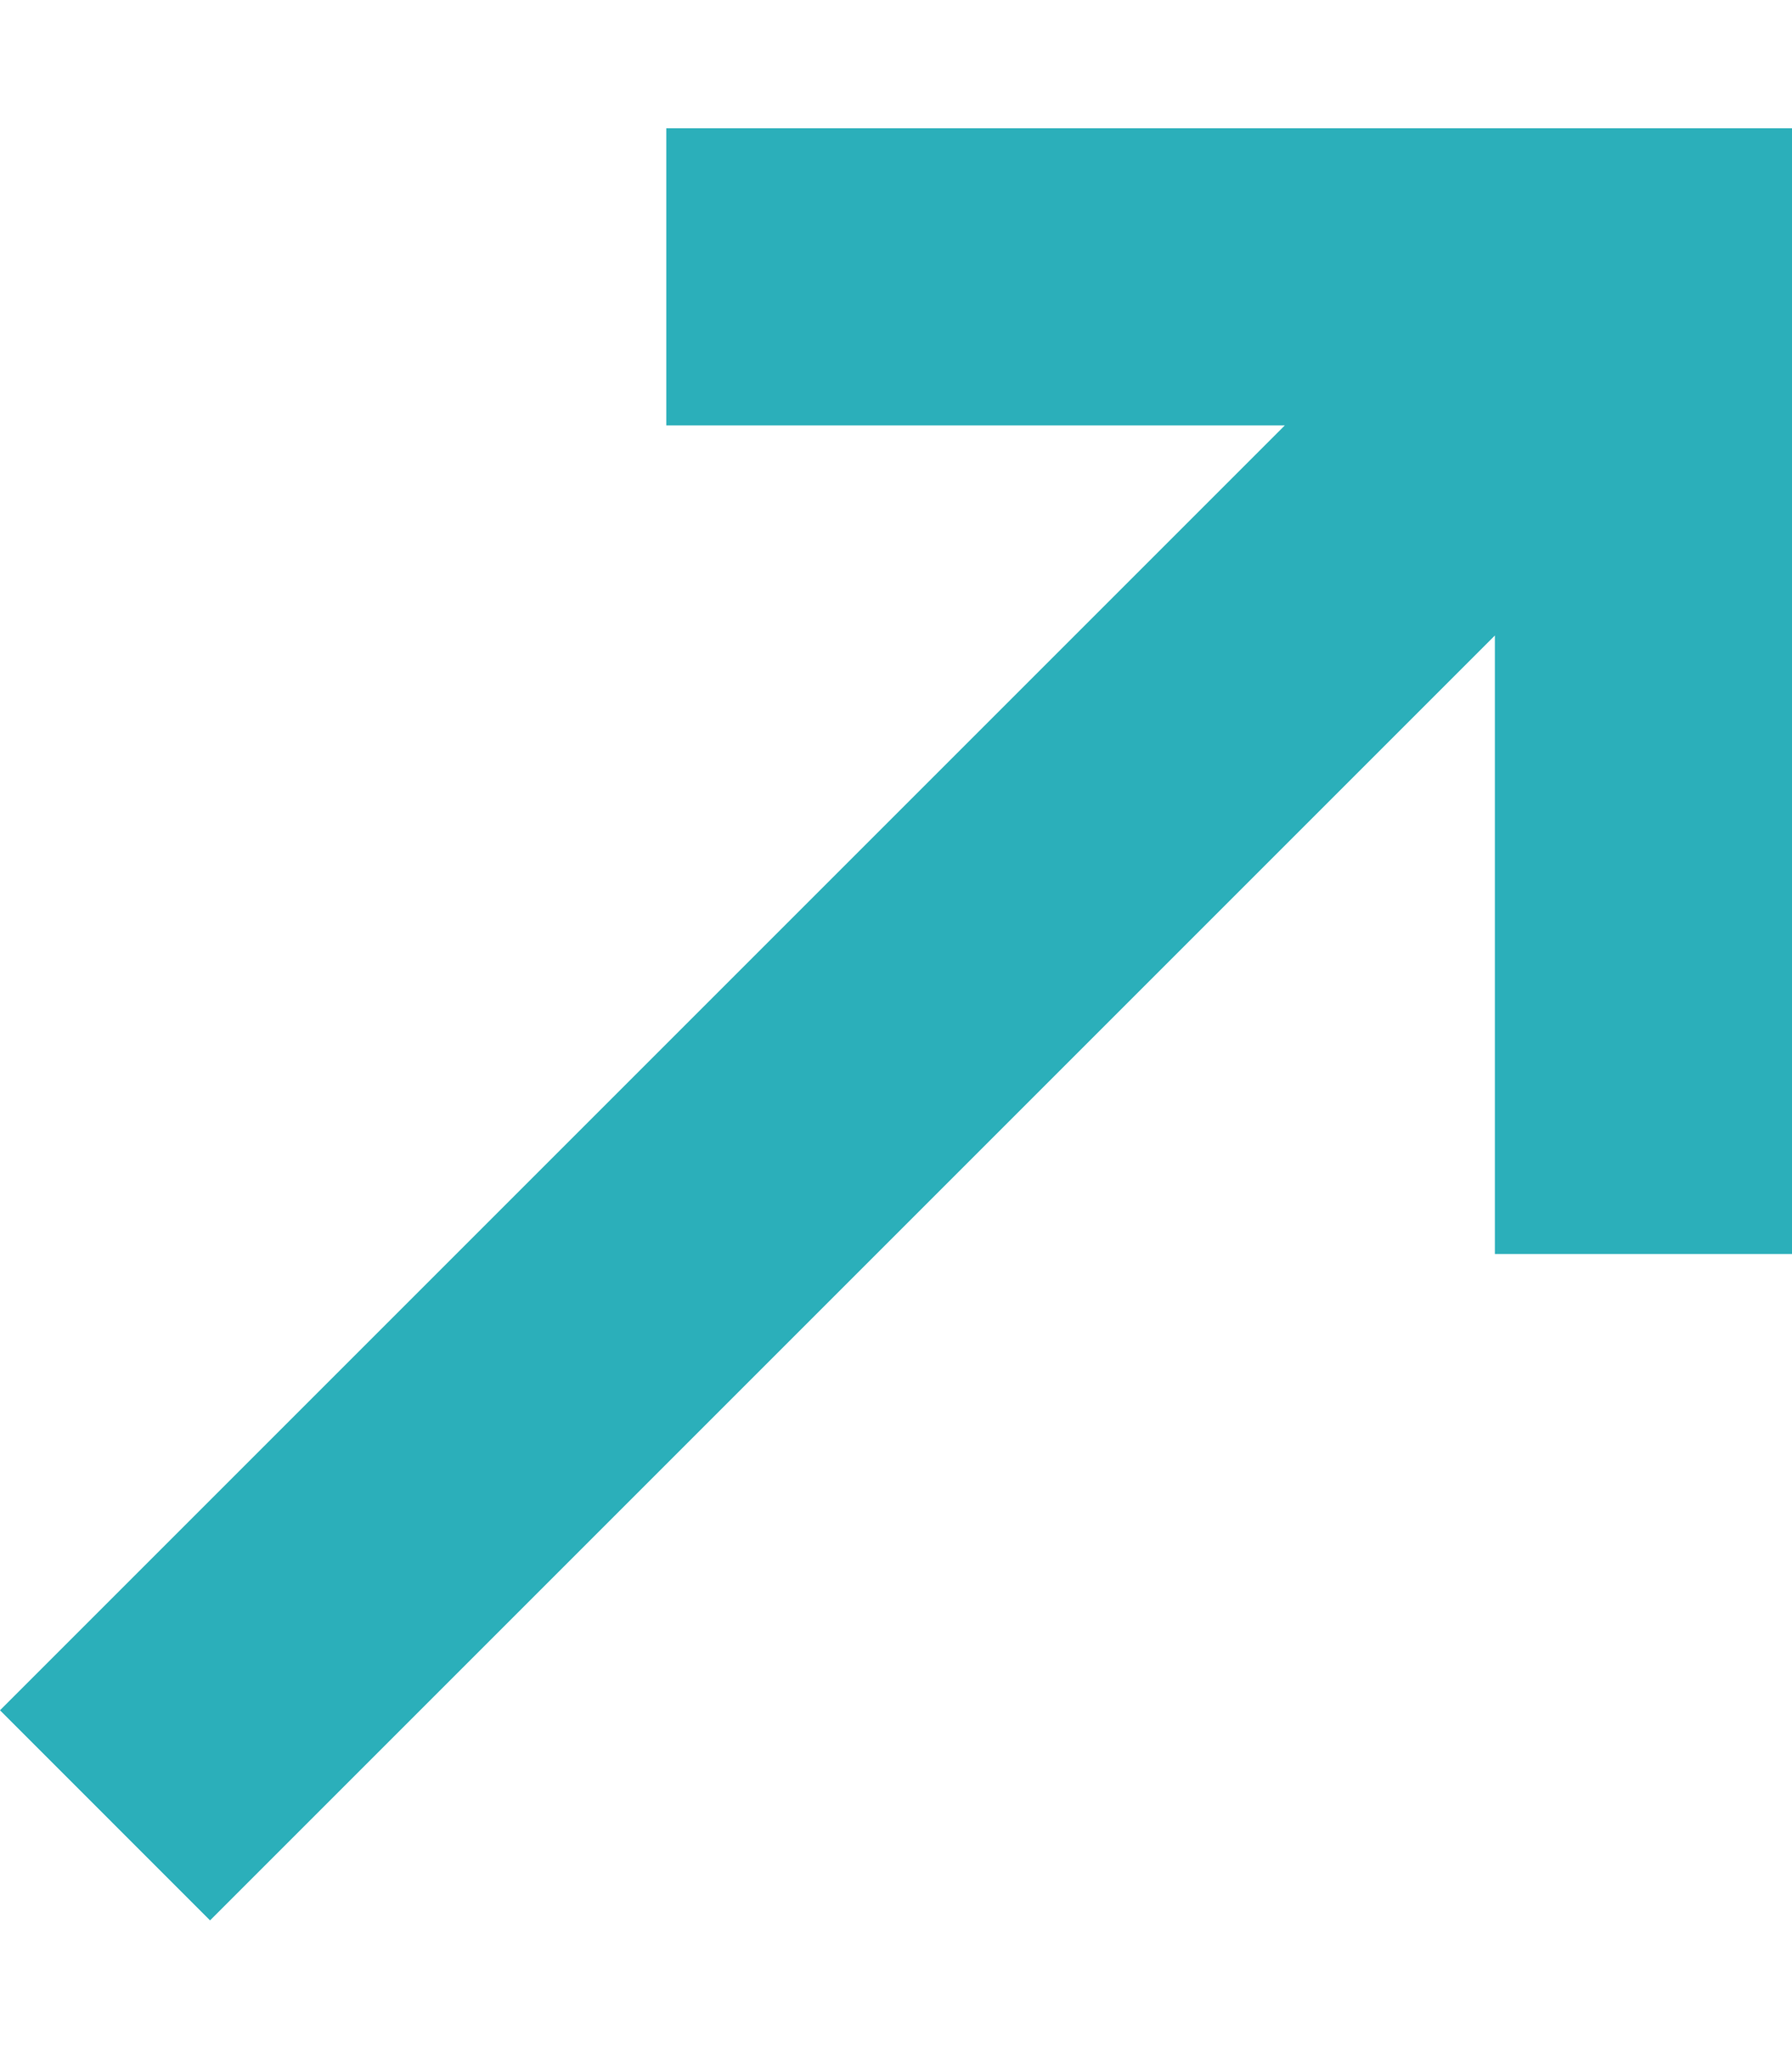
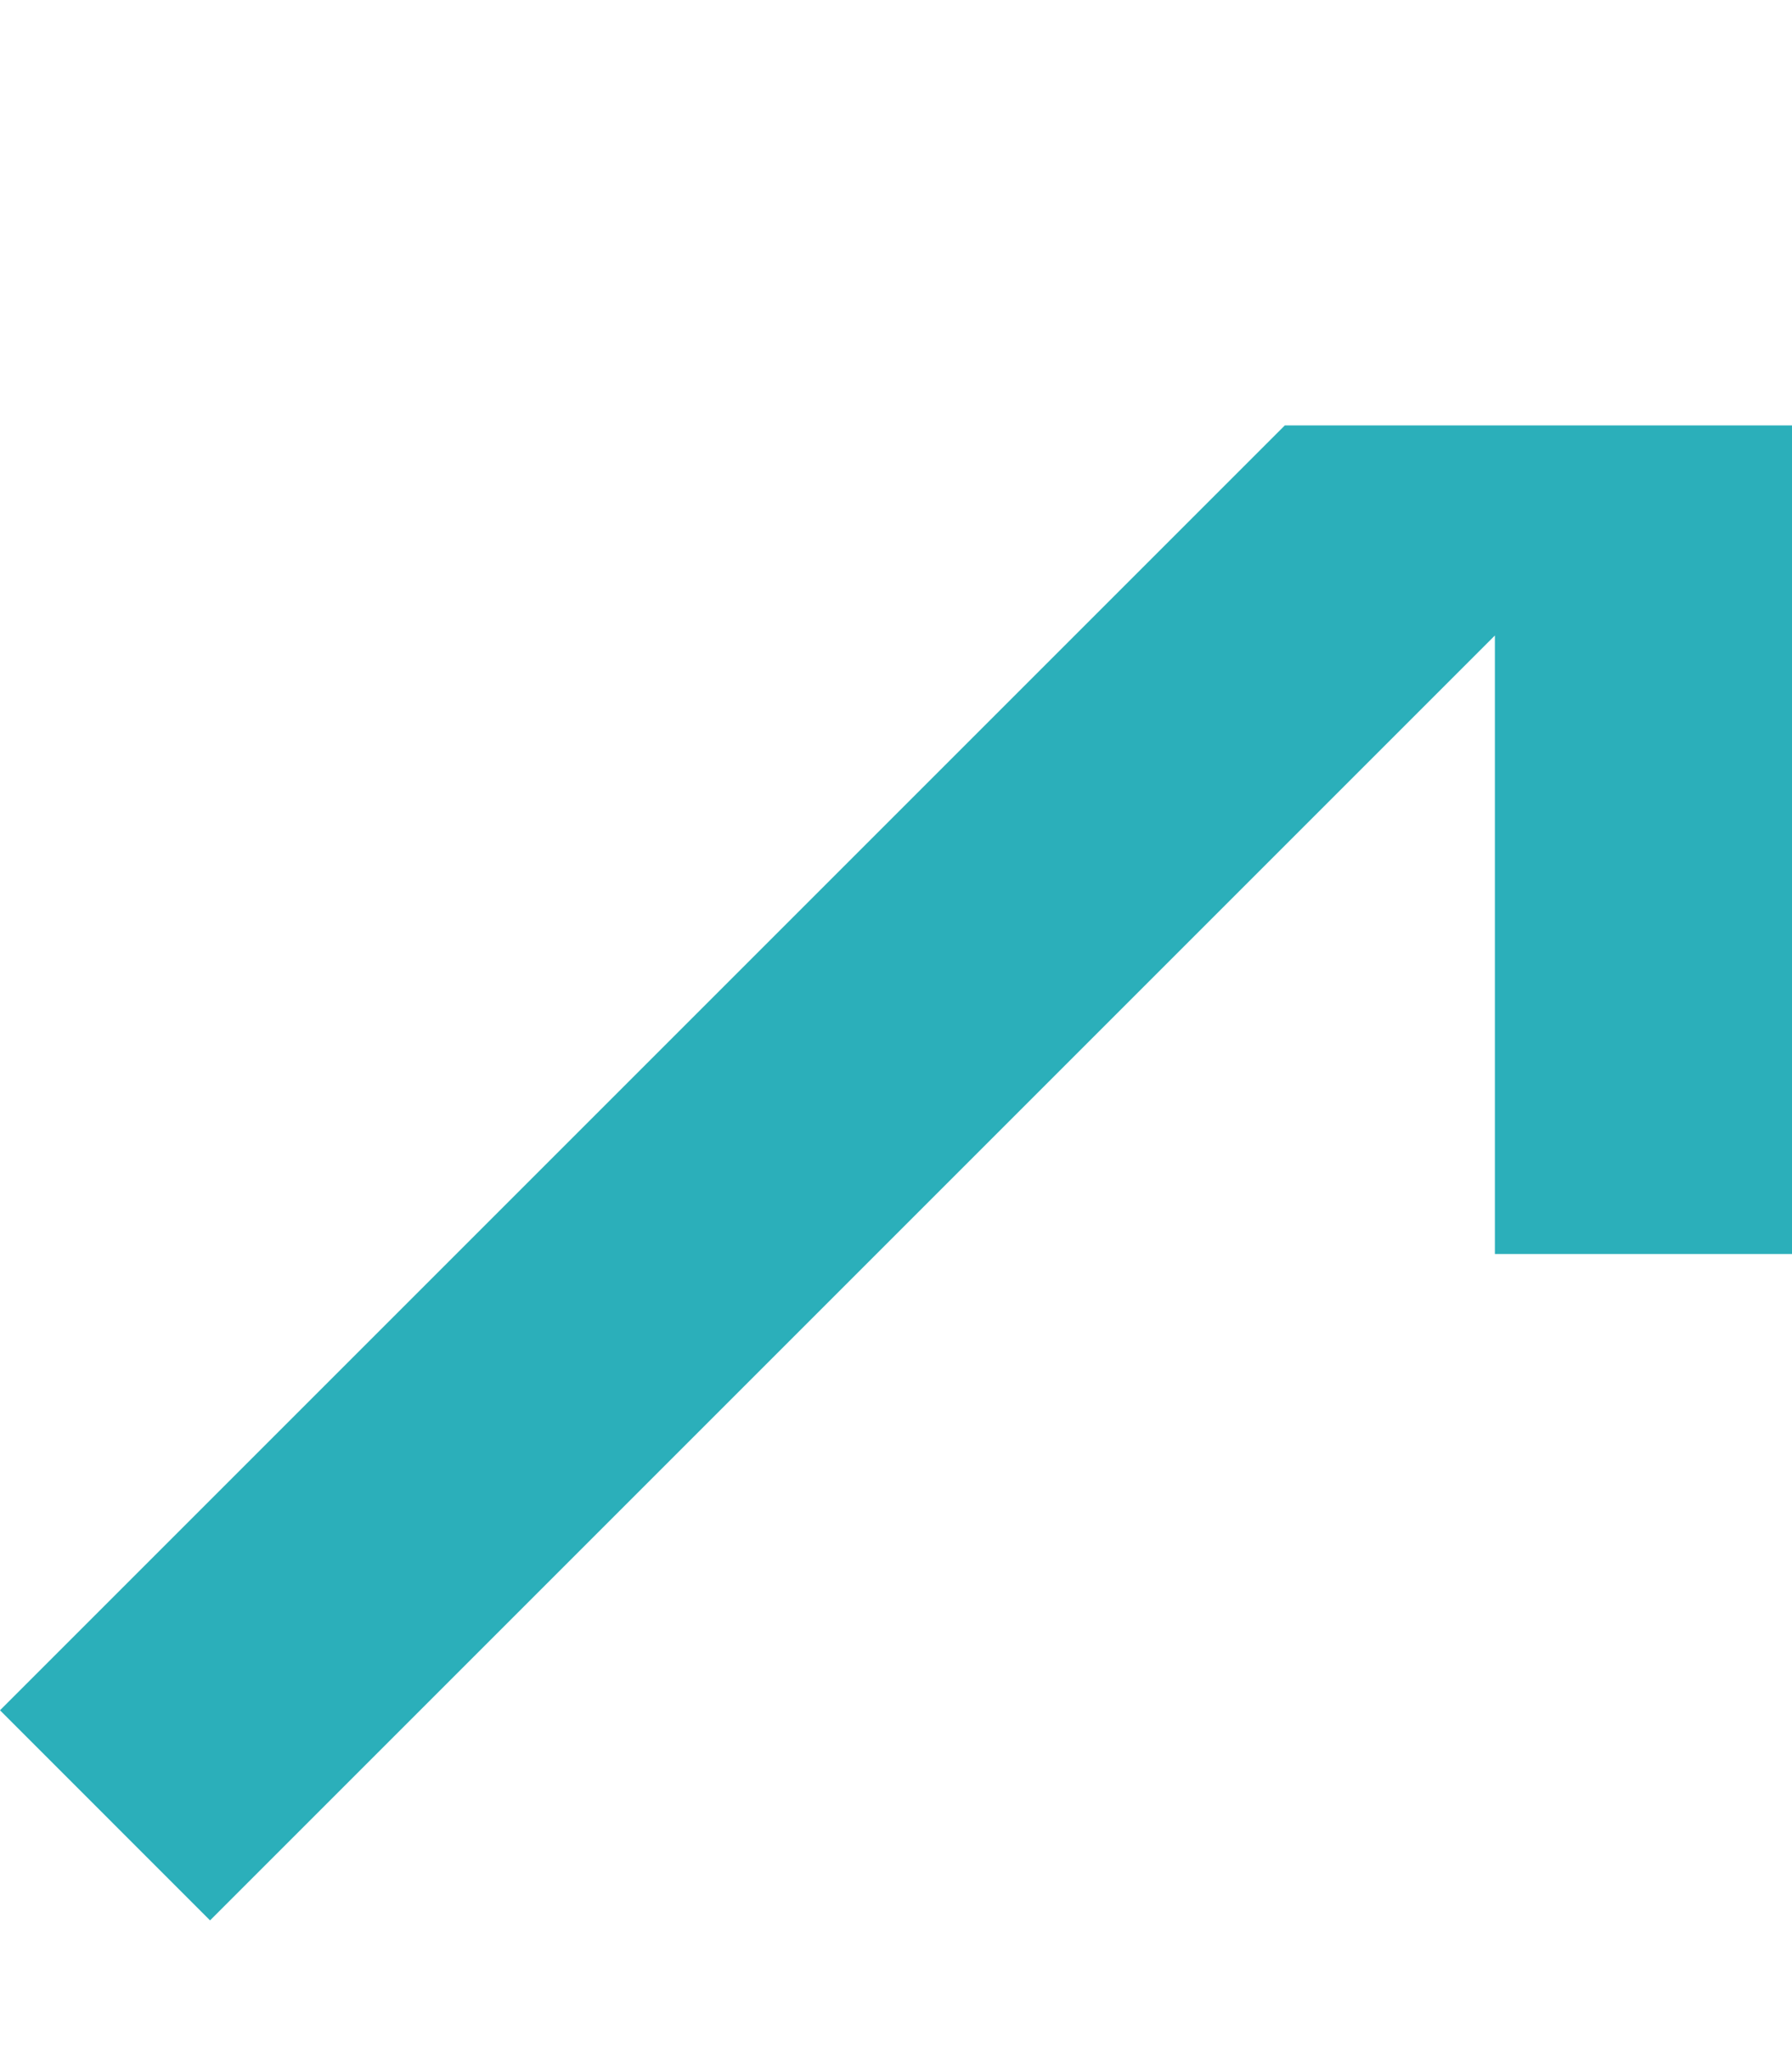
<svg xmlns="http://www.w3.org/2000/svg" width="419" height="480" viewBox="0 0 419 480" fill="none">
-   <path d="M419 30V293.198H349.531V148.582L49.113 449L0 399.878L300.418 99.46H155.793V30H419Z" fill="#2BAFBA" />
+   <path d="M419 30V293.198H349.531V148.582L49.113 449L0 399.878L300.418 99.46H155.793H419Z" fill="#2BAFBA" />
</svg>